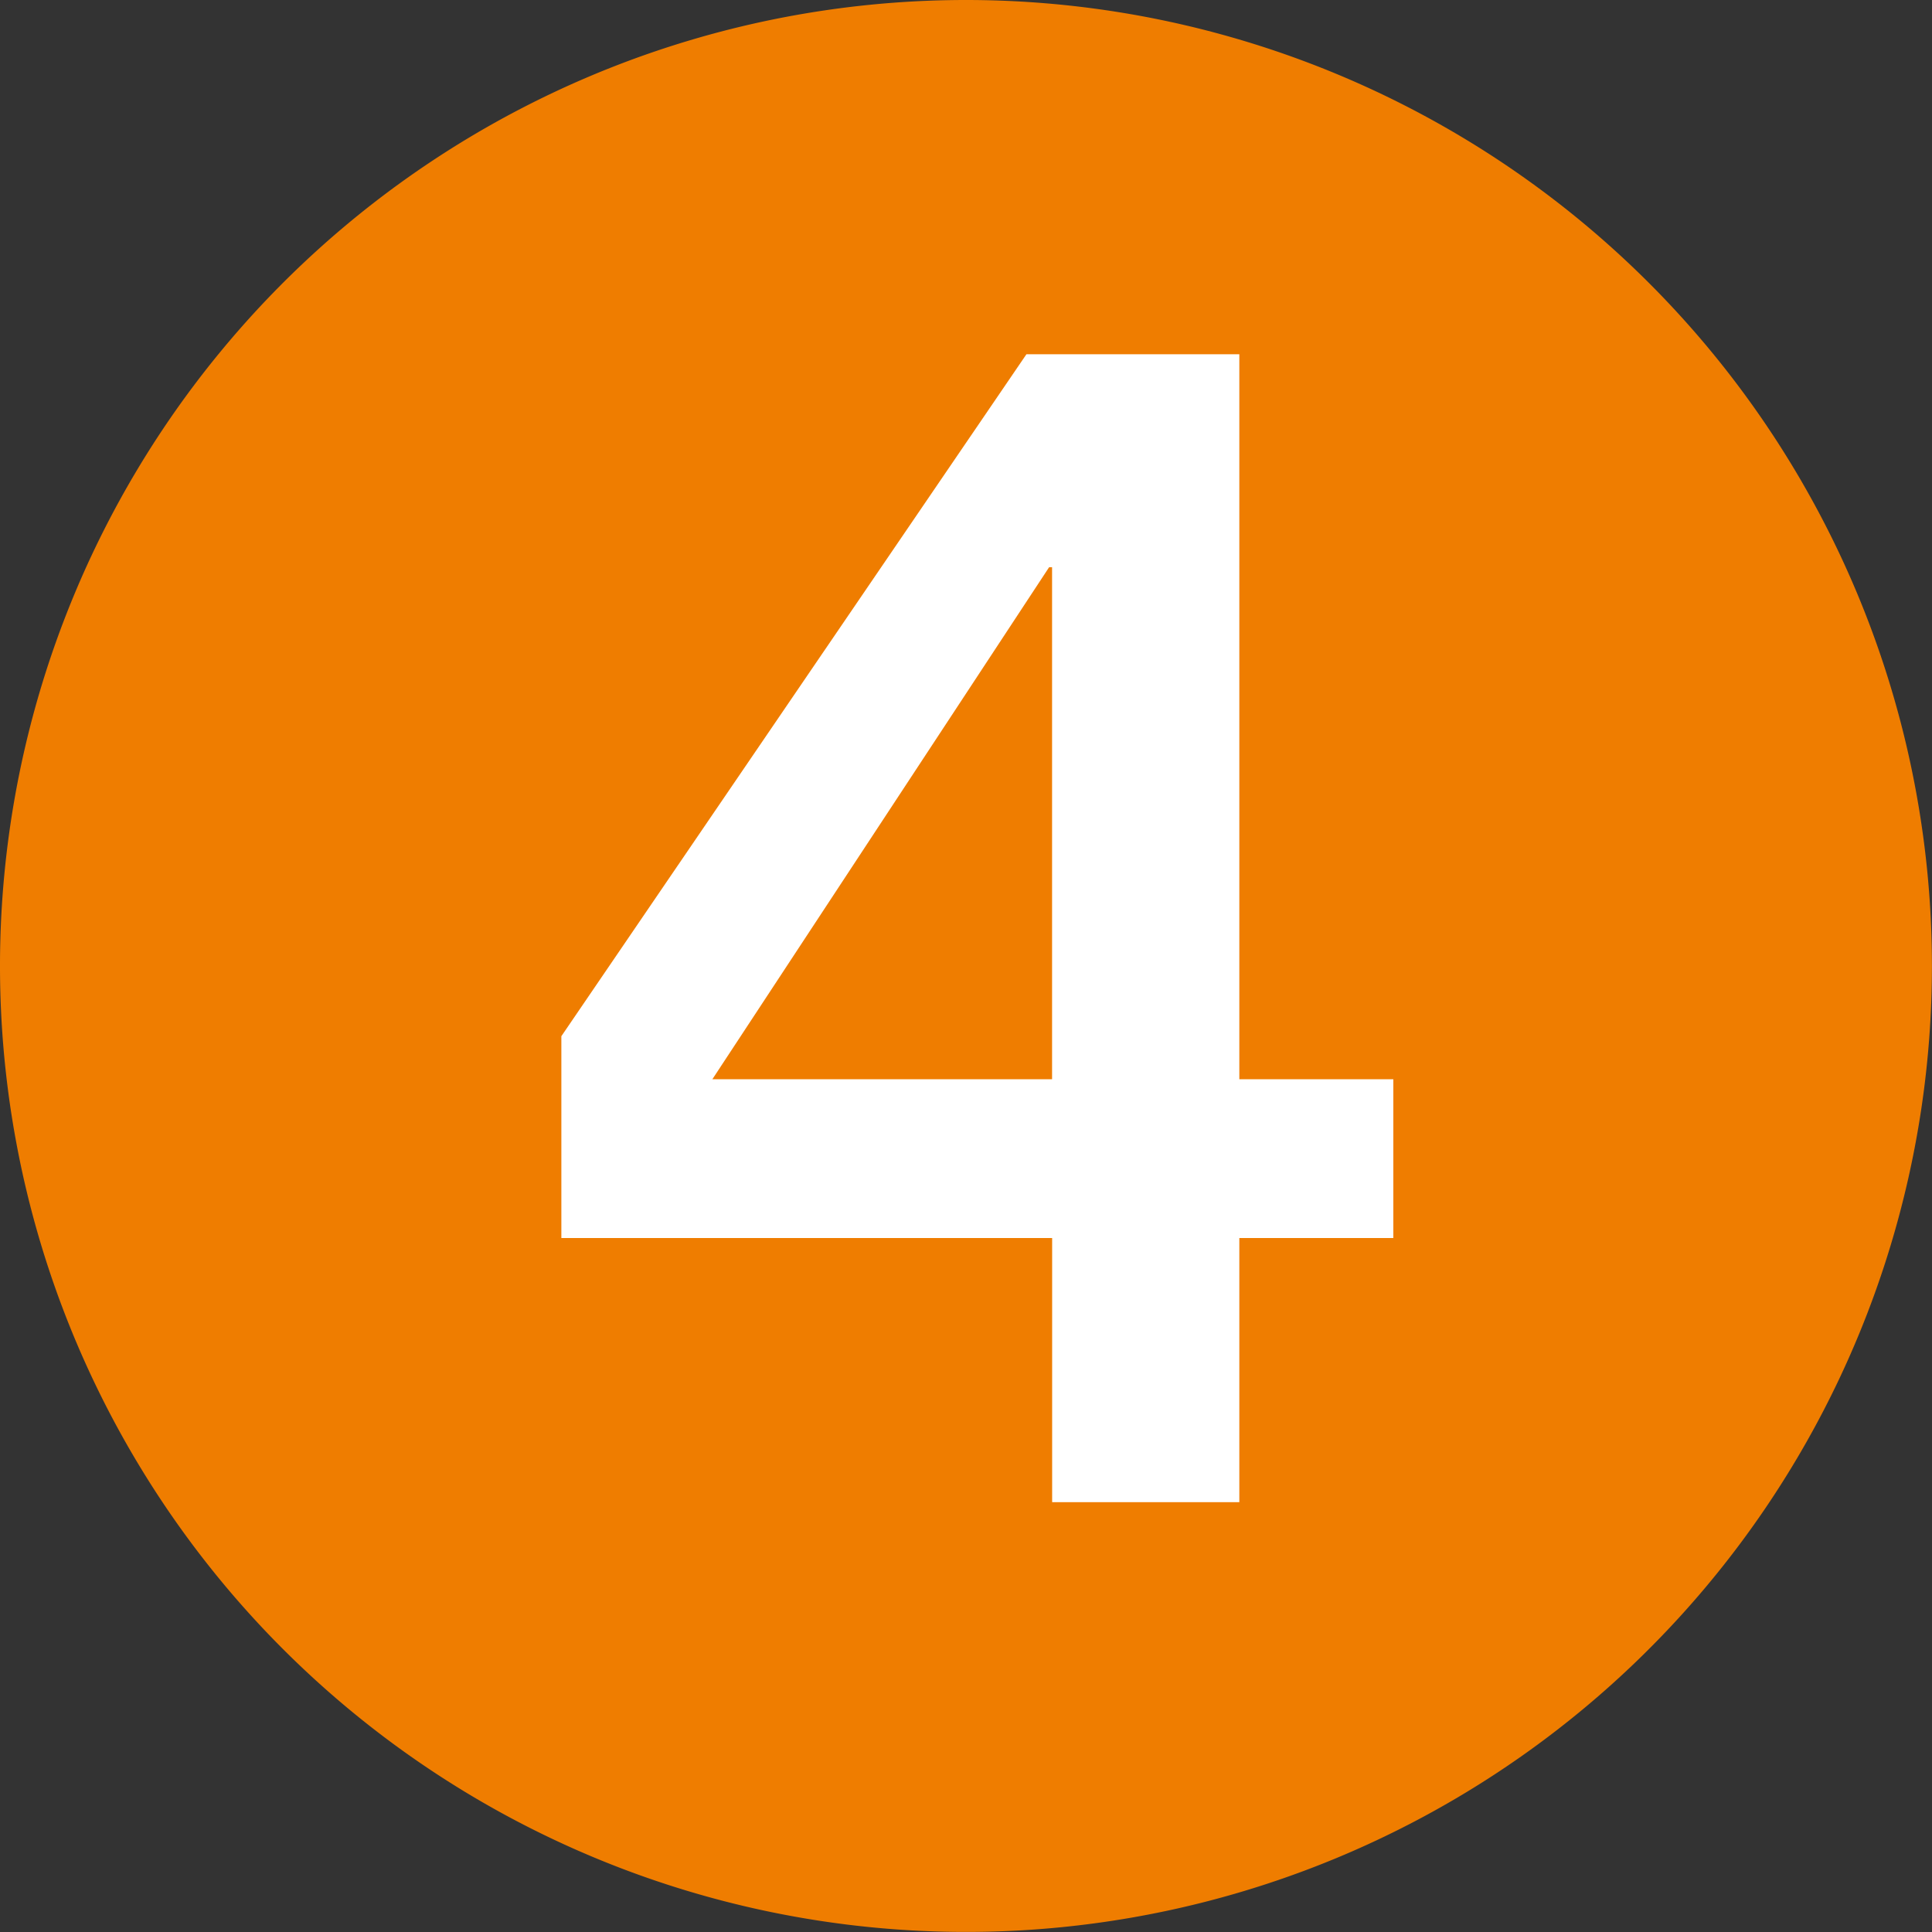
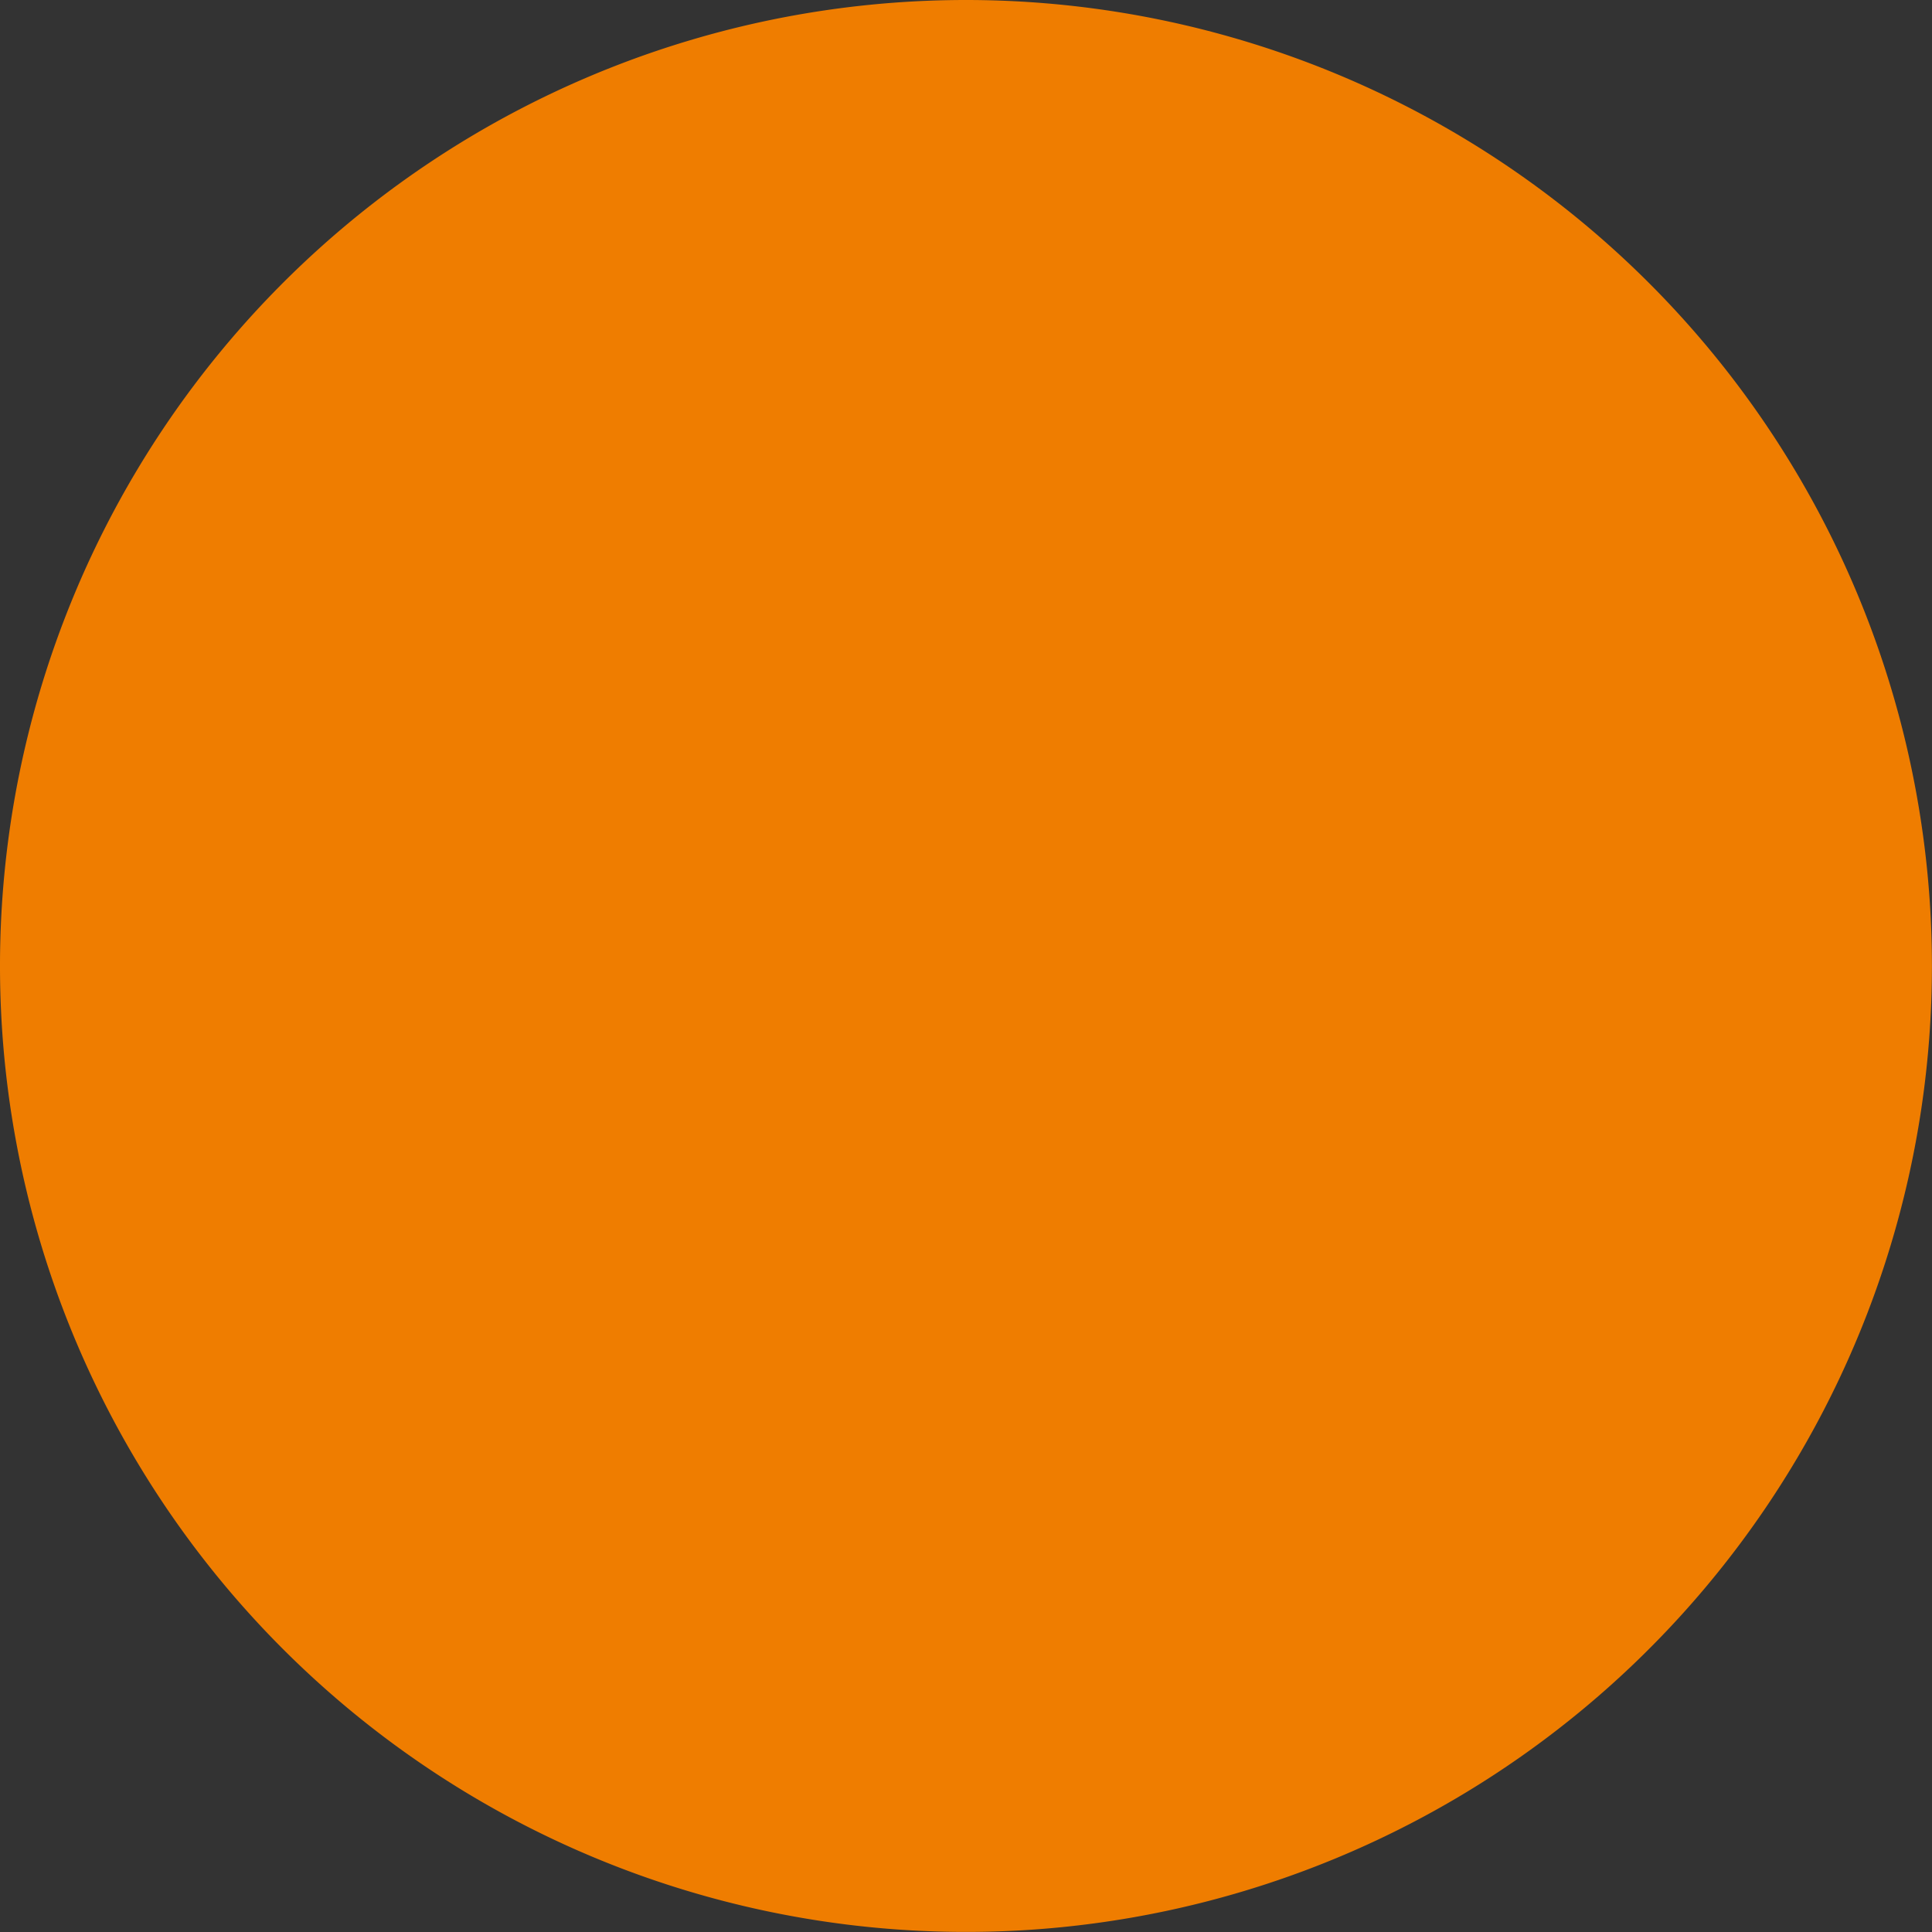
<svg xmlns="http://www.w3.org/2000/svg" id="Calque_1" data-name="Calque 1" viewBox="0 0 278.67 278.67">
  <rect x="0" y="0" width="278.67" height="278.67" fill="#333333" stroke="none" />
  <defs>
    <style>.cls-1{fill:#ef7d00;}.cls-2{fill:#fff;}</style>
  </defs>
  <path class="cls-1" d="M437.17,421.66A139.33,139.33,0,1,1,297.84,282.33,139.35,139.35,0,0,1,437.17,421.66" transform="translate(-158.51 -282.33)" />
-   <path class="cls-2" d="M239.48,431.79l67.08-98.36h30.71V438h22.21V460.9H337.27V499h-27V460.9H239.48ZM310.26,438V364.15h-.43L261.26,438Z" transform="translate(-158.51 -282.33)" />
</svg>